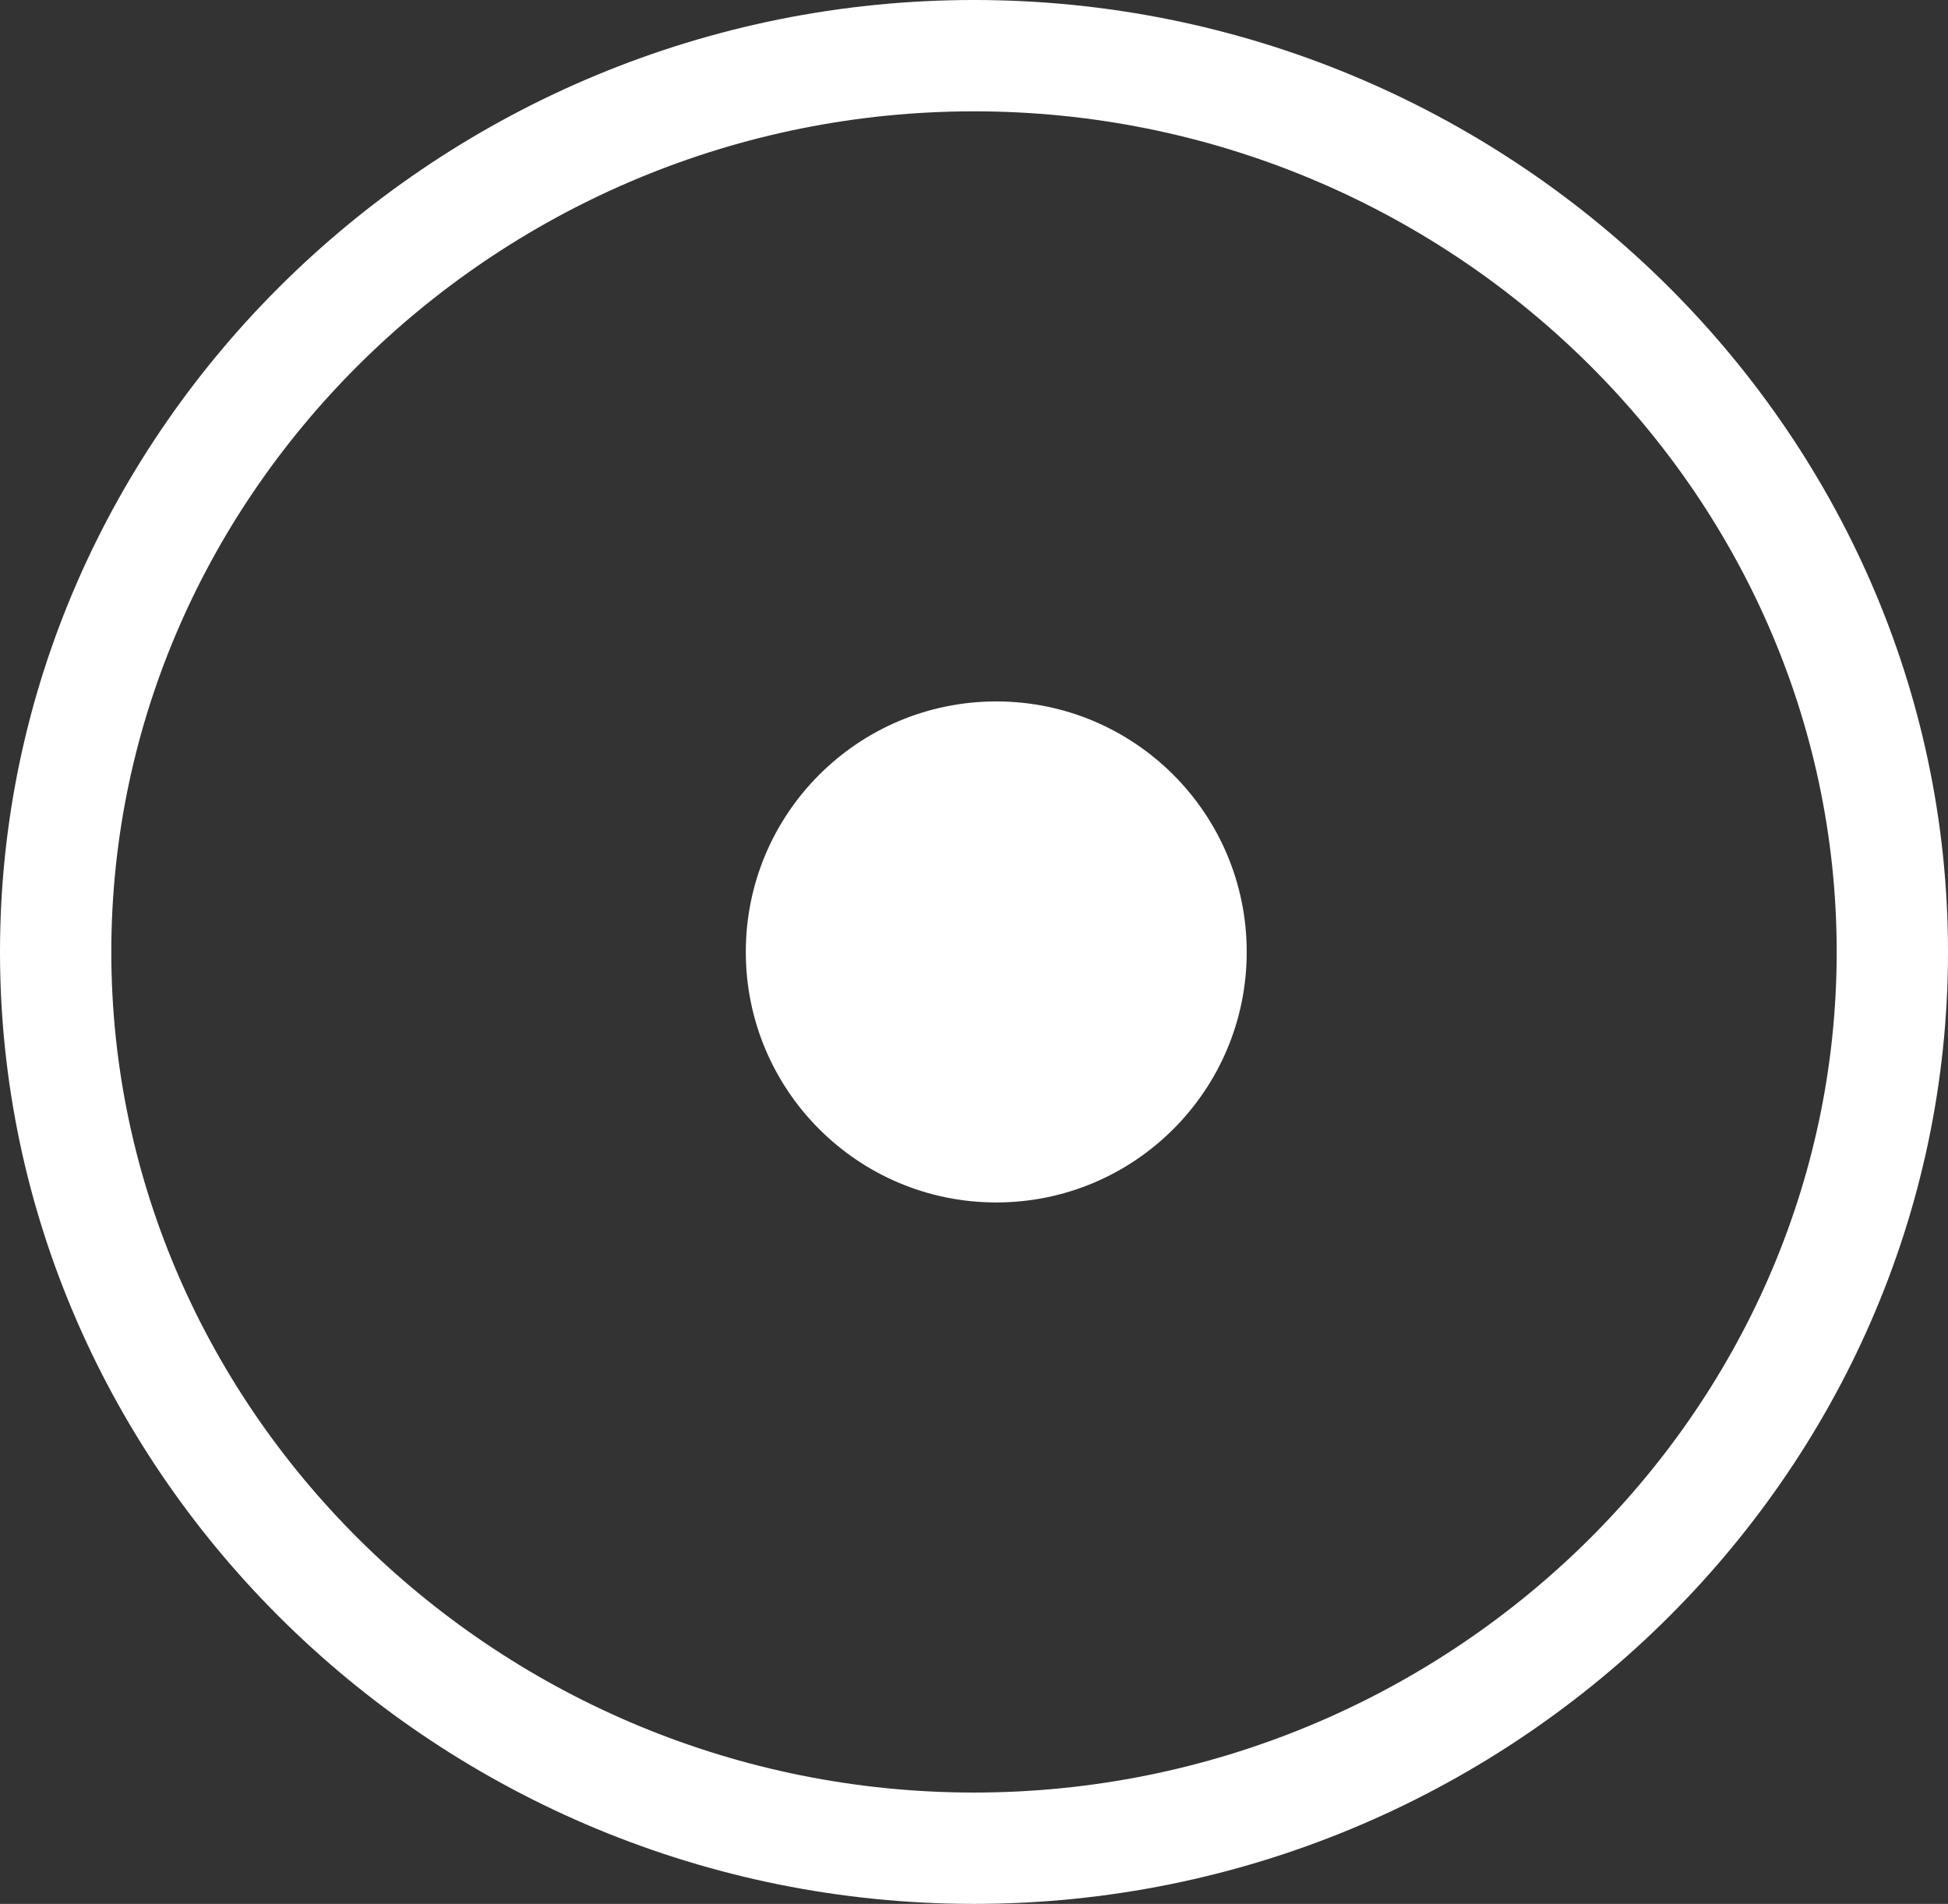
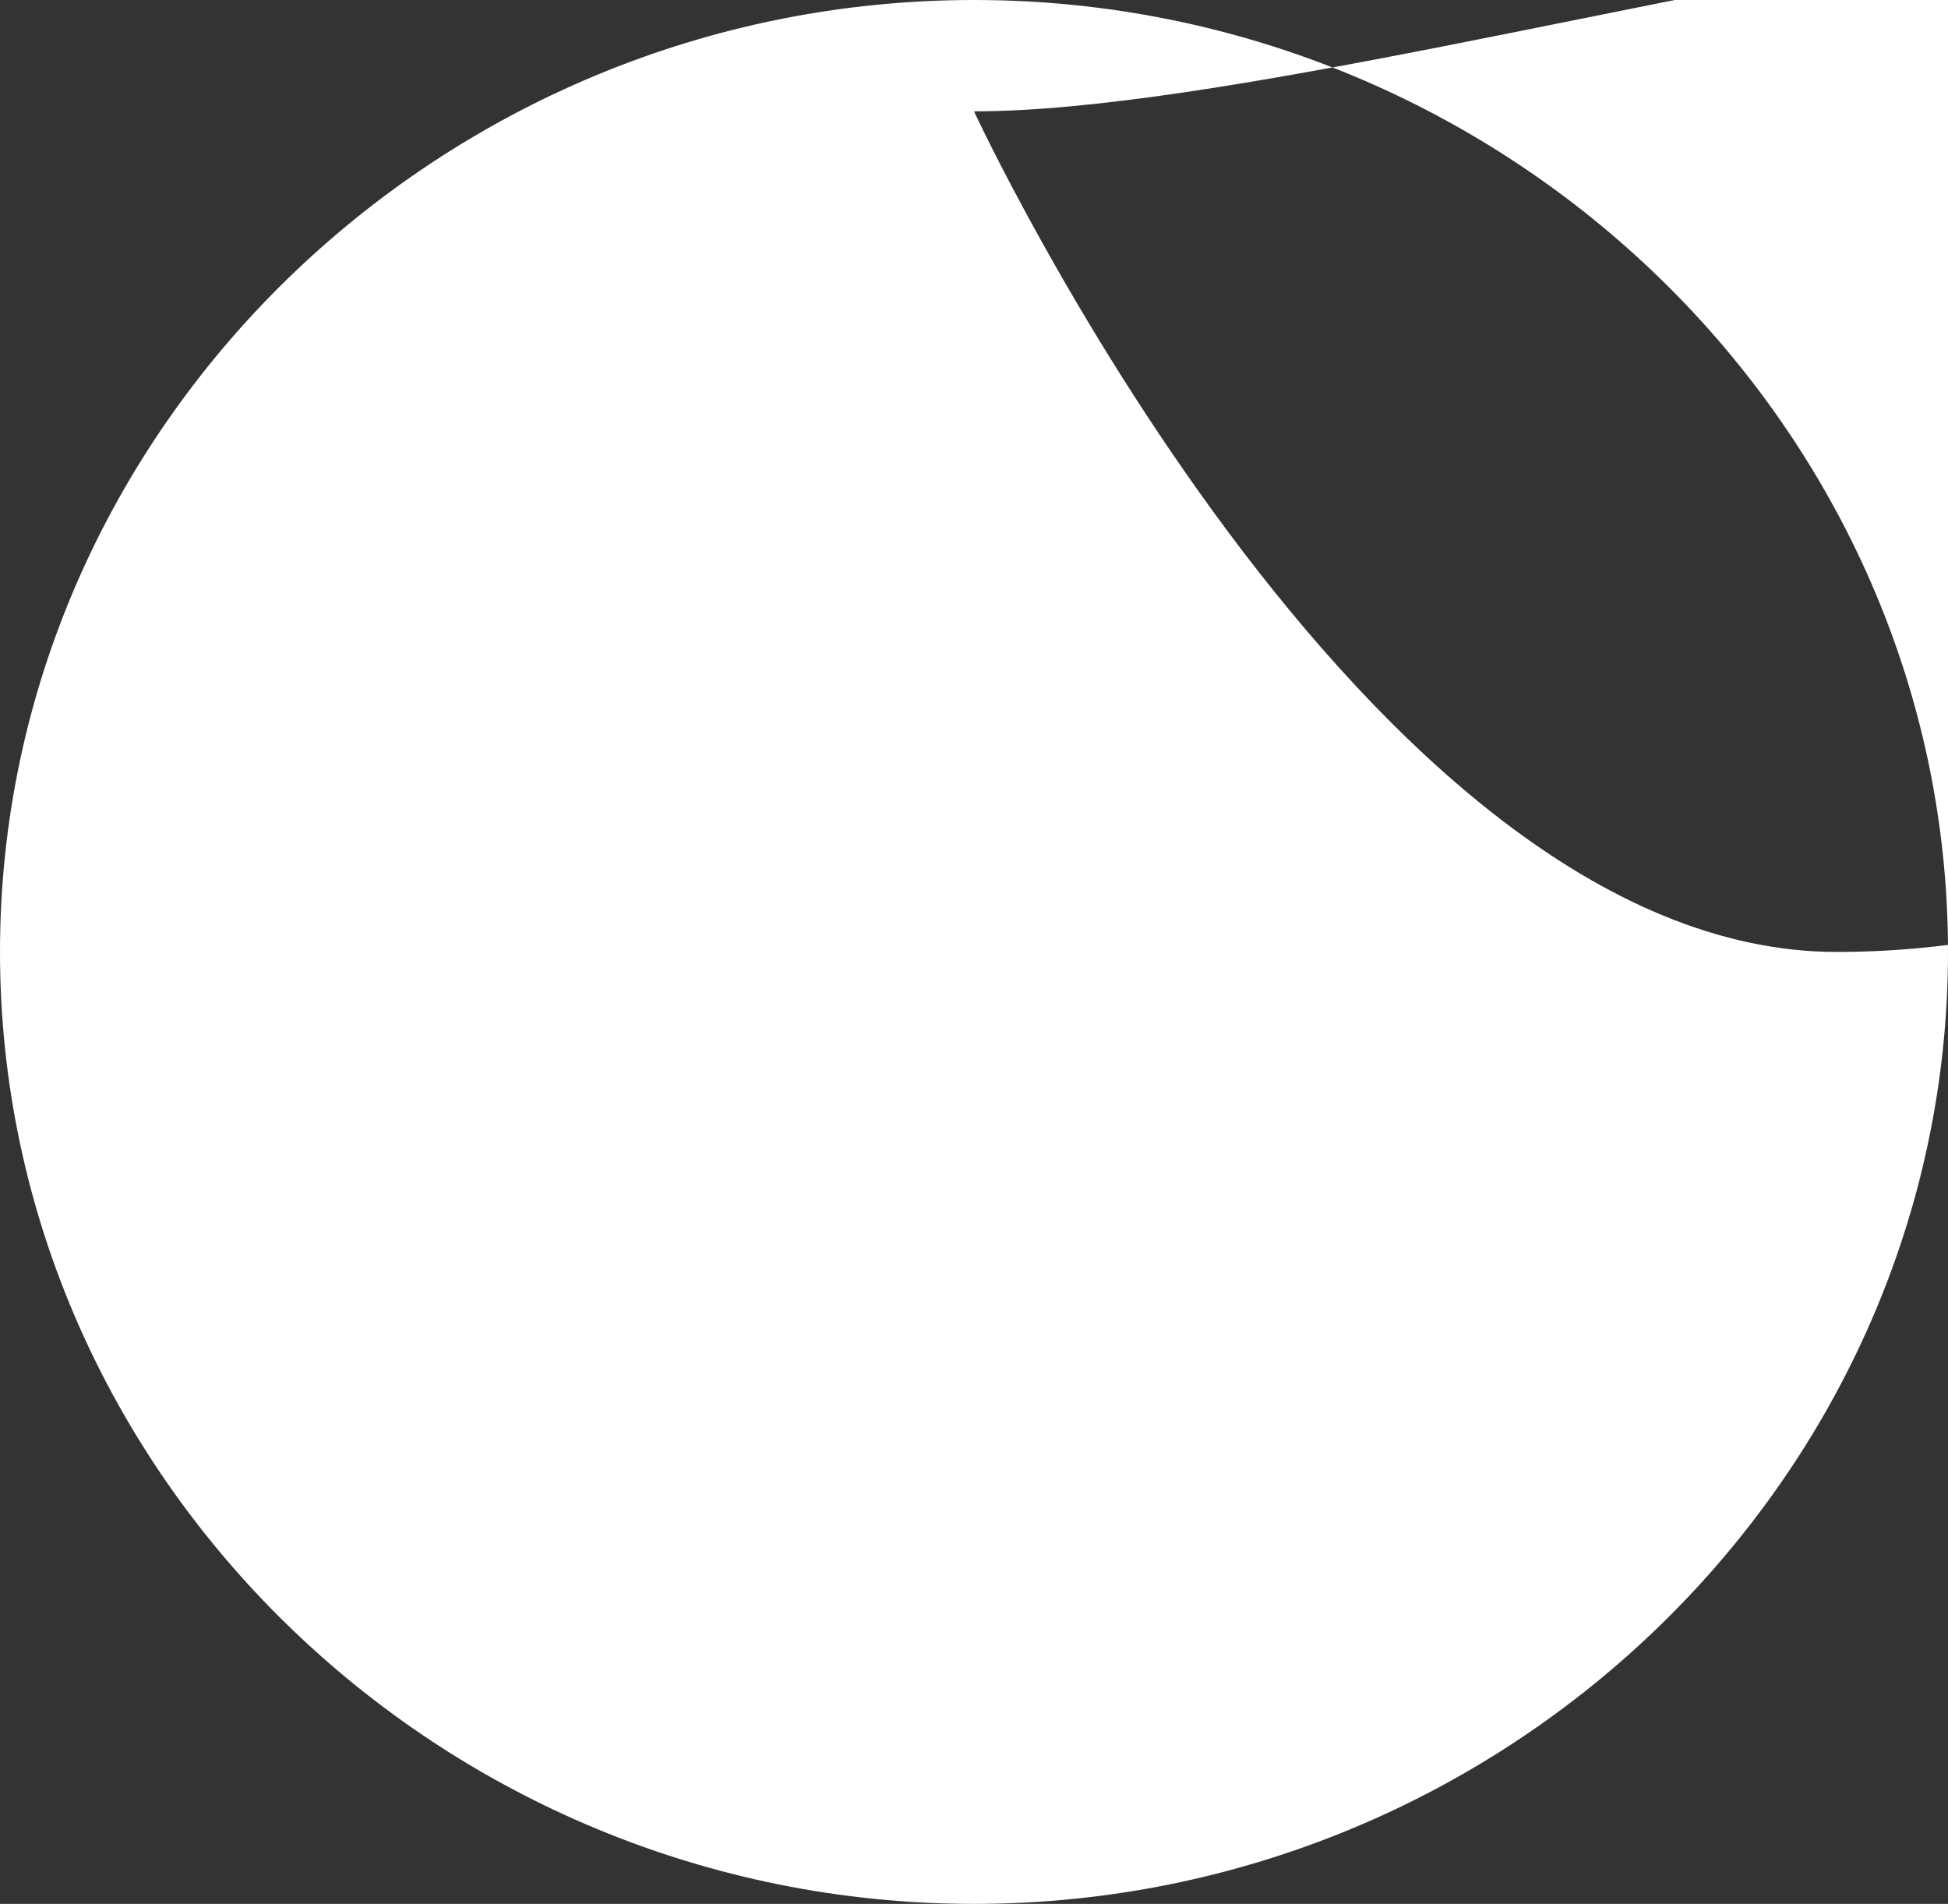
<svg xmlns="http://www.w3.org/2000/svg" version="1.1" id="Capa_1" x="0px" y="0px" viewBox="0 0 35 34.2" style="enable-background:new 0 0 35 34.2;" xml:space="preserve">
  <rect x="0" y="0" width="35" height="34.2" fill="#333333" stroke="none" />
  <style type="text/css">
	.st0{fill:#FFFFFF;}
</style>
  <g id="Grupo_581" transform="translate(-140 -699)">
    <g>
-       <path class="st0" d="M157.5,733.2c-9.6,0-17.5-7.7-17.5-17.1s7.9-17.1,17.5-17.1s17.5,7.7,17.5,17.1S167.1,733.2,157.5,733.2z     M157.5,701c-8.5,0-15.5,6.8-15.5,15.1s7,15.1,15.5,15.1s15.5-6.8,15.5-15.1S166,701,157.5,701z" />
+       <path class="st0" d="M157.5,733.2c-9.6,0-17.5-7.7-17.5-17.1s7.9-17.1,17.5-17.1s17.5,7.7,17.5,17.1S167.1,733.2,157.5,733.2z     M157.5,701s7,15.1,15.5,15.1s15.5-6.8,15.5-15.1S166,701,157.5,701z" />
    </g>
    <g id="Elipse_18">
-       <circle class="st0" cx="157.9" cy="716.1" r="4.5" />
-     </g>
+       </g>
  </g>
</svg>